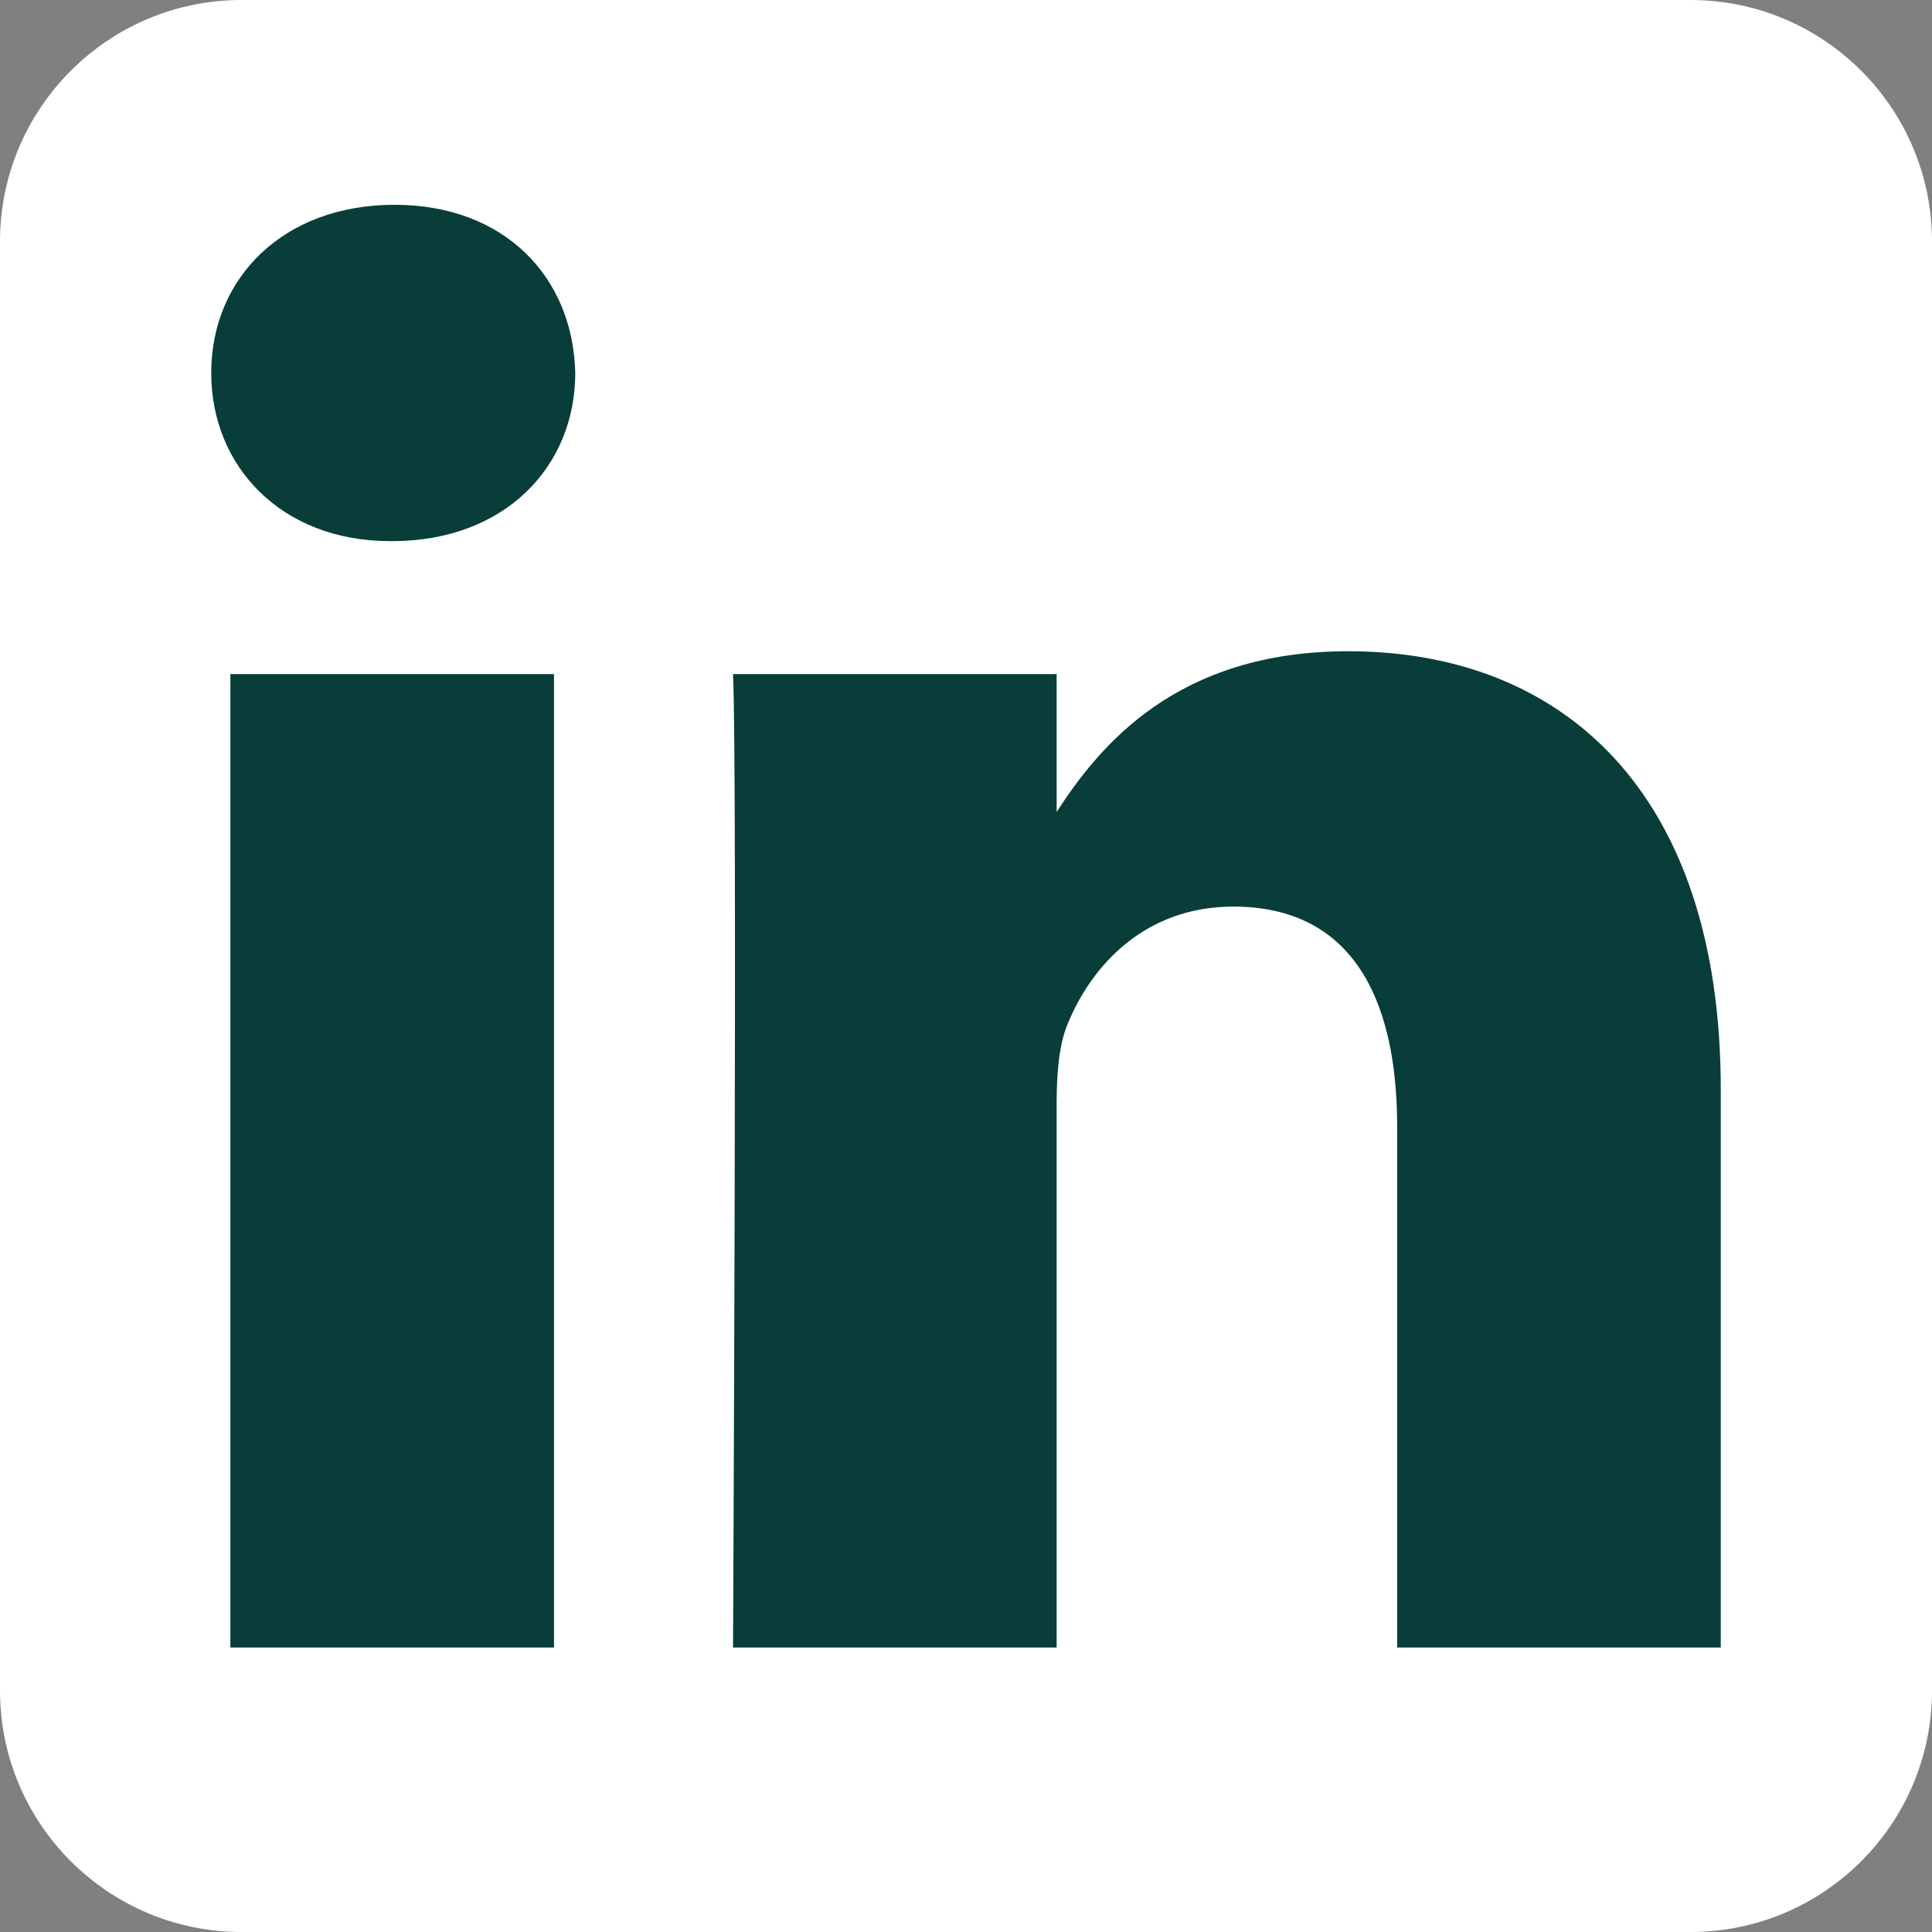
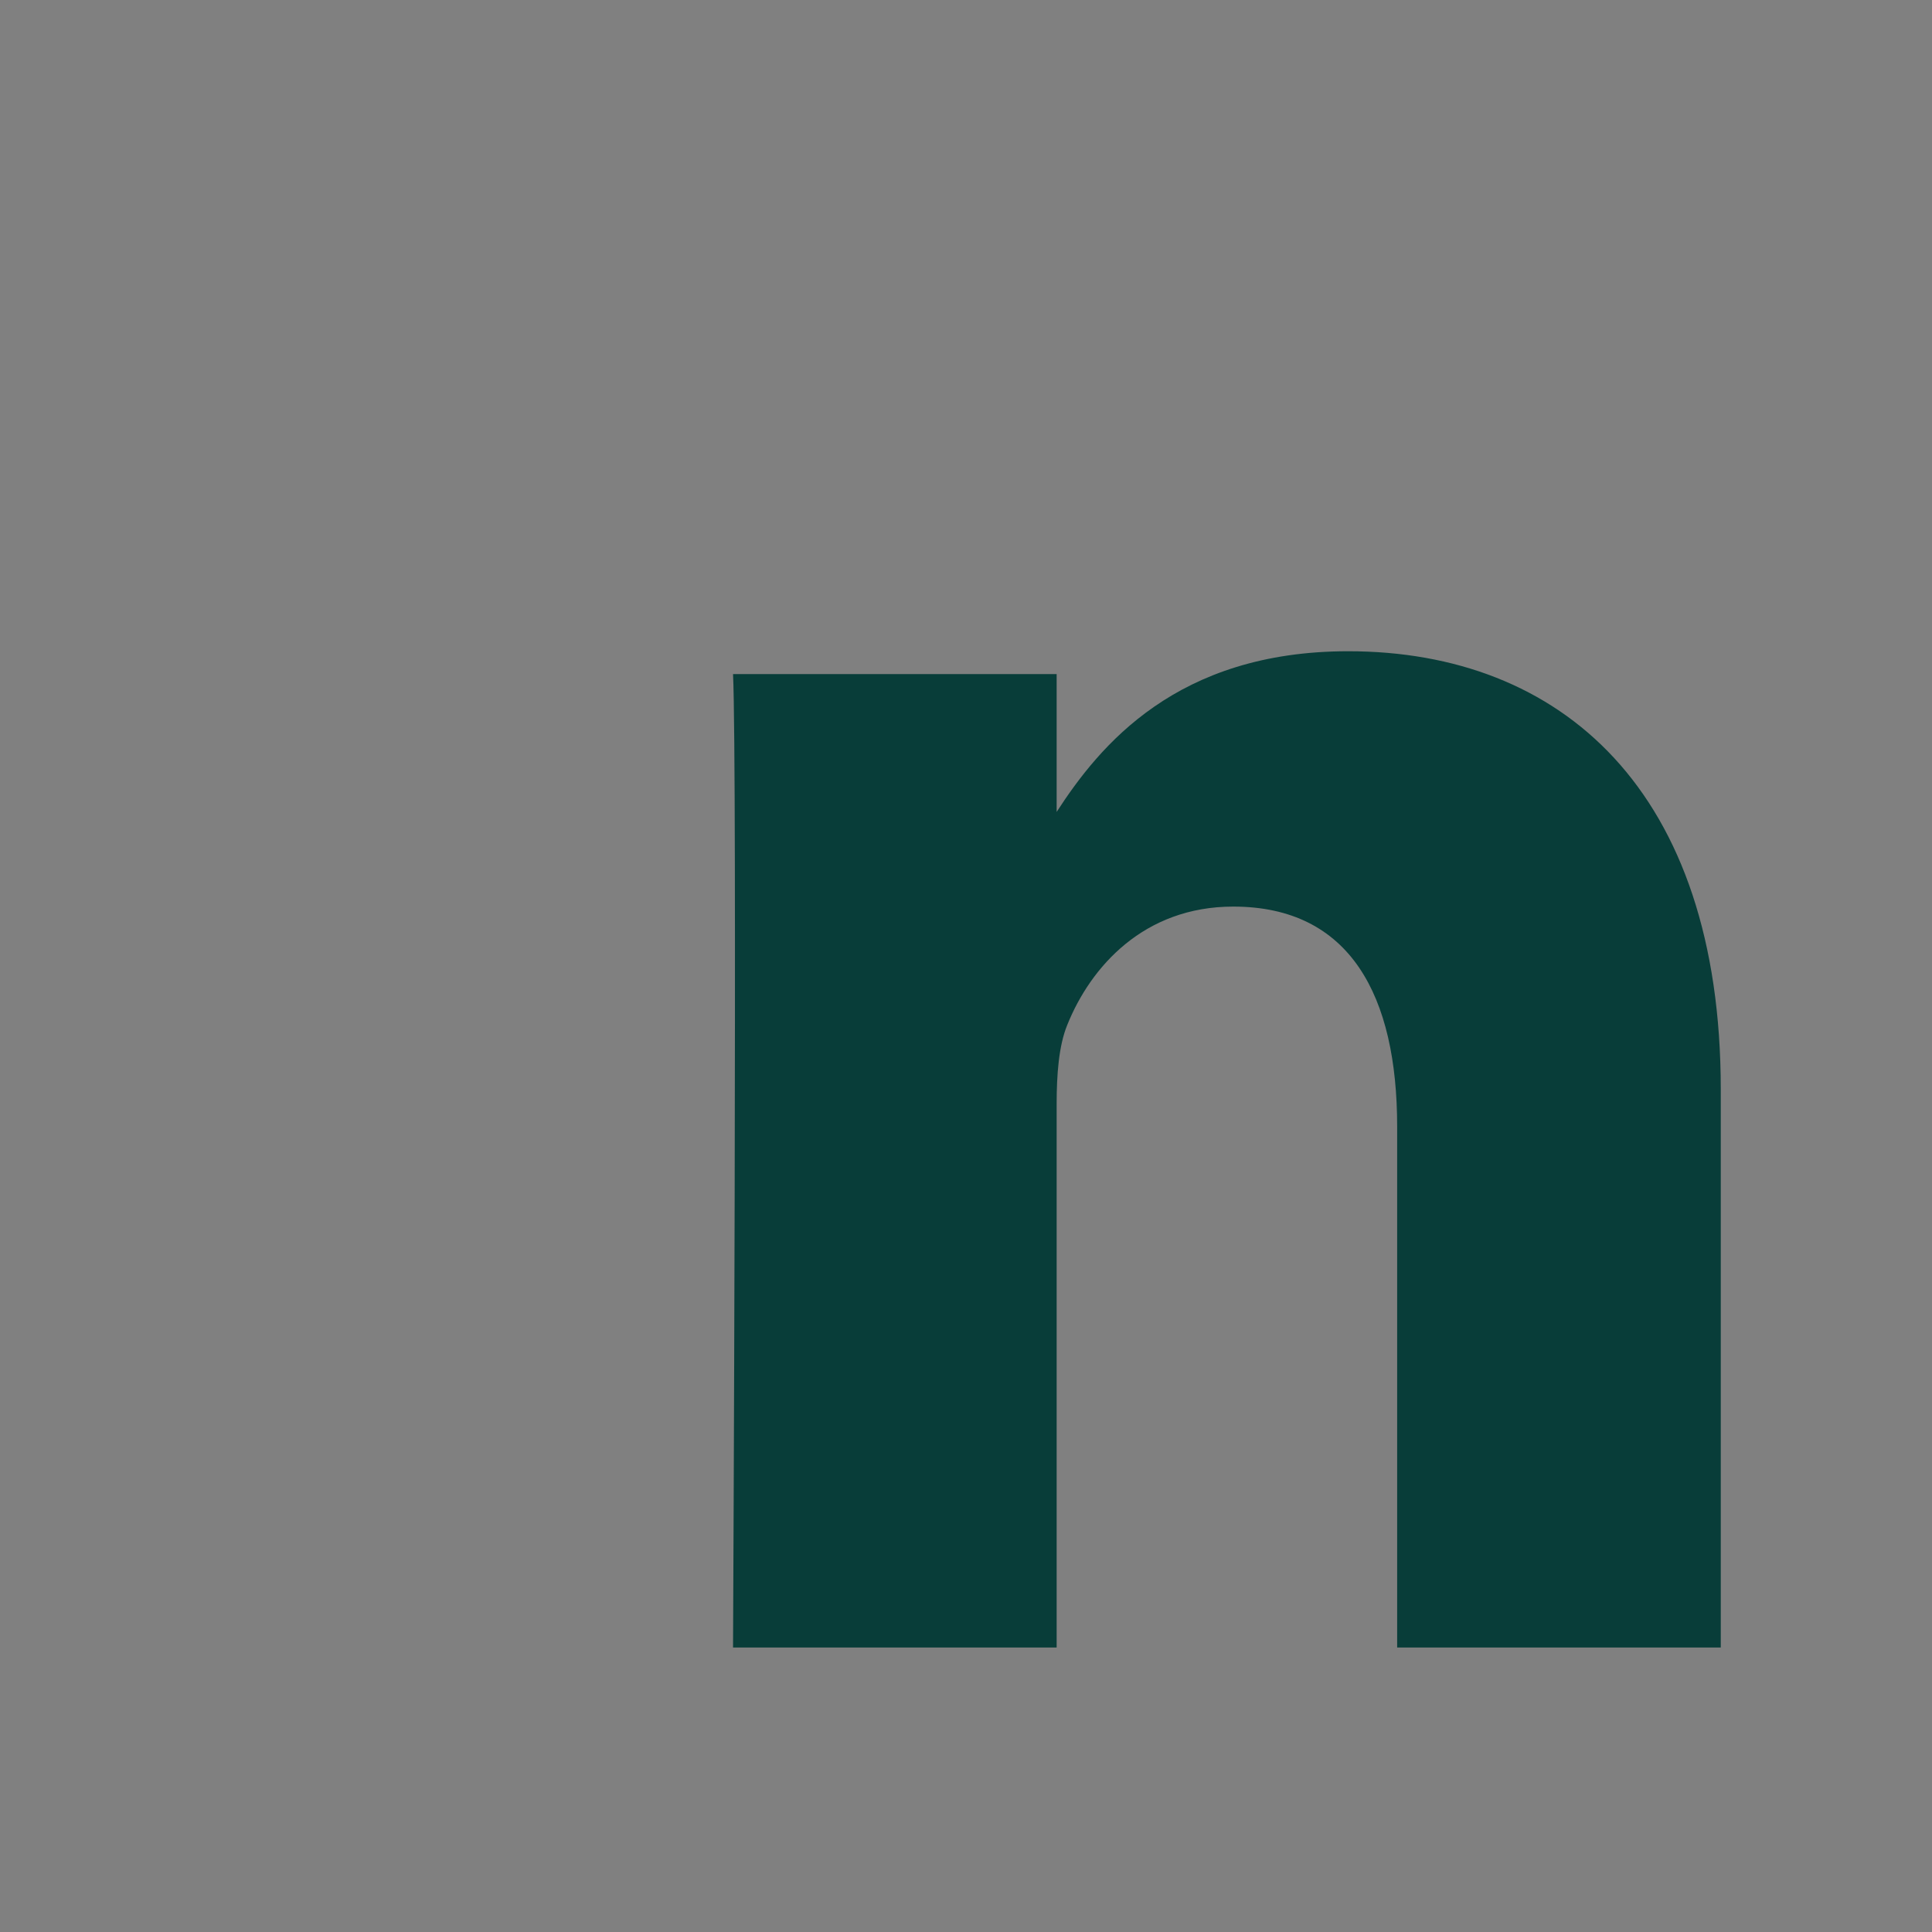
<svg xmlns="http://www.w3.org/2000/svg" fill="none" height="100%" overflow="visible" preserveAspectRatio="none" style="display: block;" viewBox="0 0 12 12" width="100%">
  <rect x="0" y="0" width="12" height="12" fill="#808080" stroke="none" />
  <g id="Vector">
-     <path clip-rule="evenodd" d="M12 1.5C12 0.672 11.328 0 10.5 0H1.5C0.672 0 0 0.672 0 1.5V10.5C0 11.328 0.672 12 1.5 12H10.5C11.328 12 12 11.328 12 10.5V1.5Z" fill="white" fill-rule="evenodd" />
-     <path d="M3.441 4.187H1.431V10.233H3.441V4.187Z" fill="#083D39" />
-     <path d="M2.45 1.272C1.762 1.272 1.312 1.724 1.312 2.317C1.312 2.897 1.748 3.361 2.423 3.361H2.436C3.137 3.361 3.573 2.897 3.573 2.317C3.56 1.724 3.137 1.272 2.45 1.272Z" fill="#083D39" />
    <path d="M8.374 4.045C7.308 4.045 6.83 4.631 6.563 5.043V4.187H4.553C4.58 4.754 4.553 10.233 4.553 10.233H6.563V6.857C6.563 6.676 6.576 6.495 6.629 6.366C6.774 6.005 7.105 5.631 7.66 5.631C8.387 5.631 8.678 6.186 8.678 6.998V10.233H10.688V6.766C10.688 4.909 9.696 4.045 8.374 4.045Z" fill="#083D39" />
  </g>
</svg>